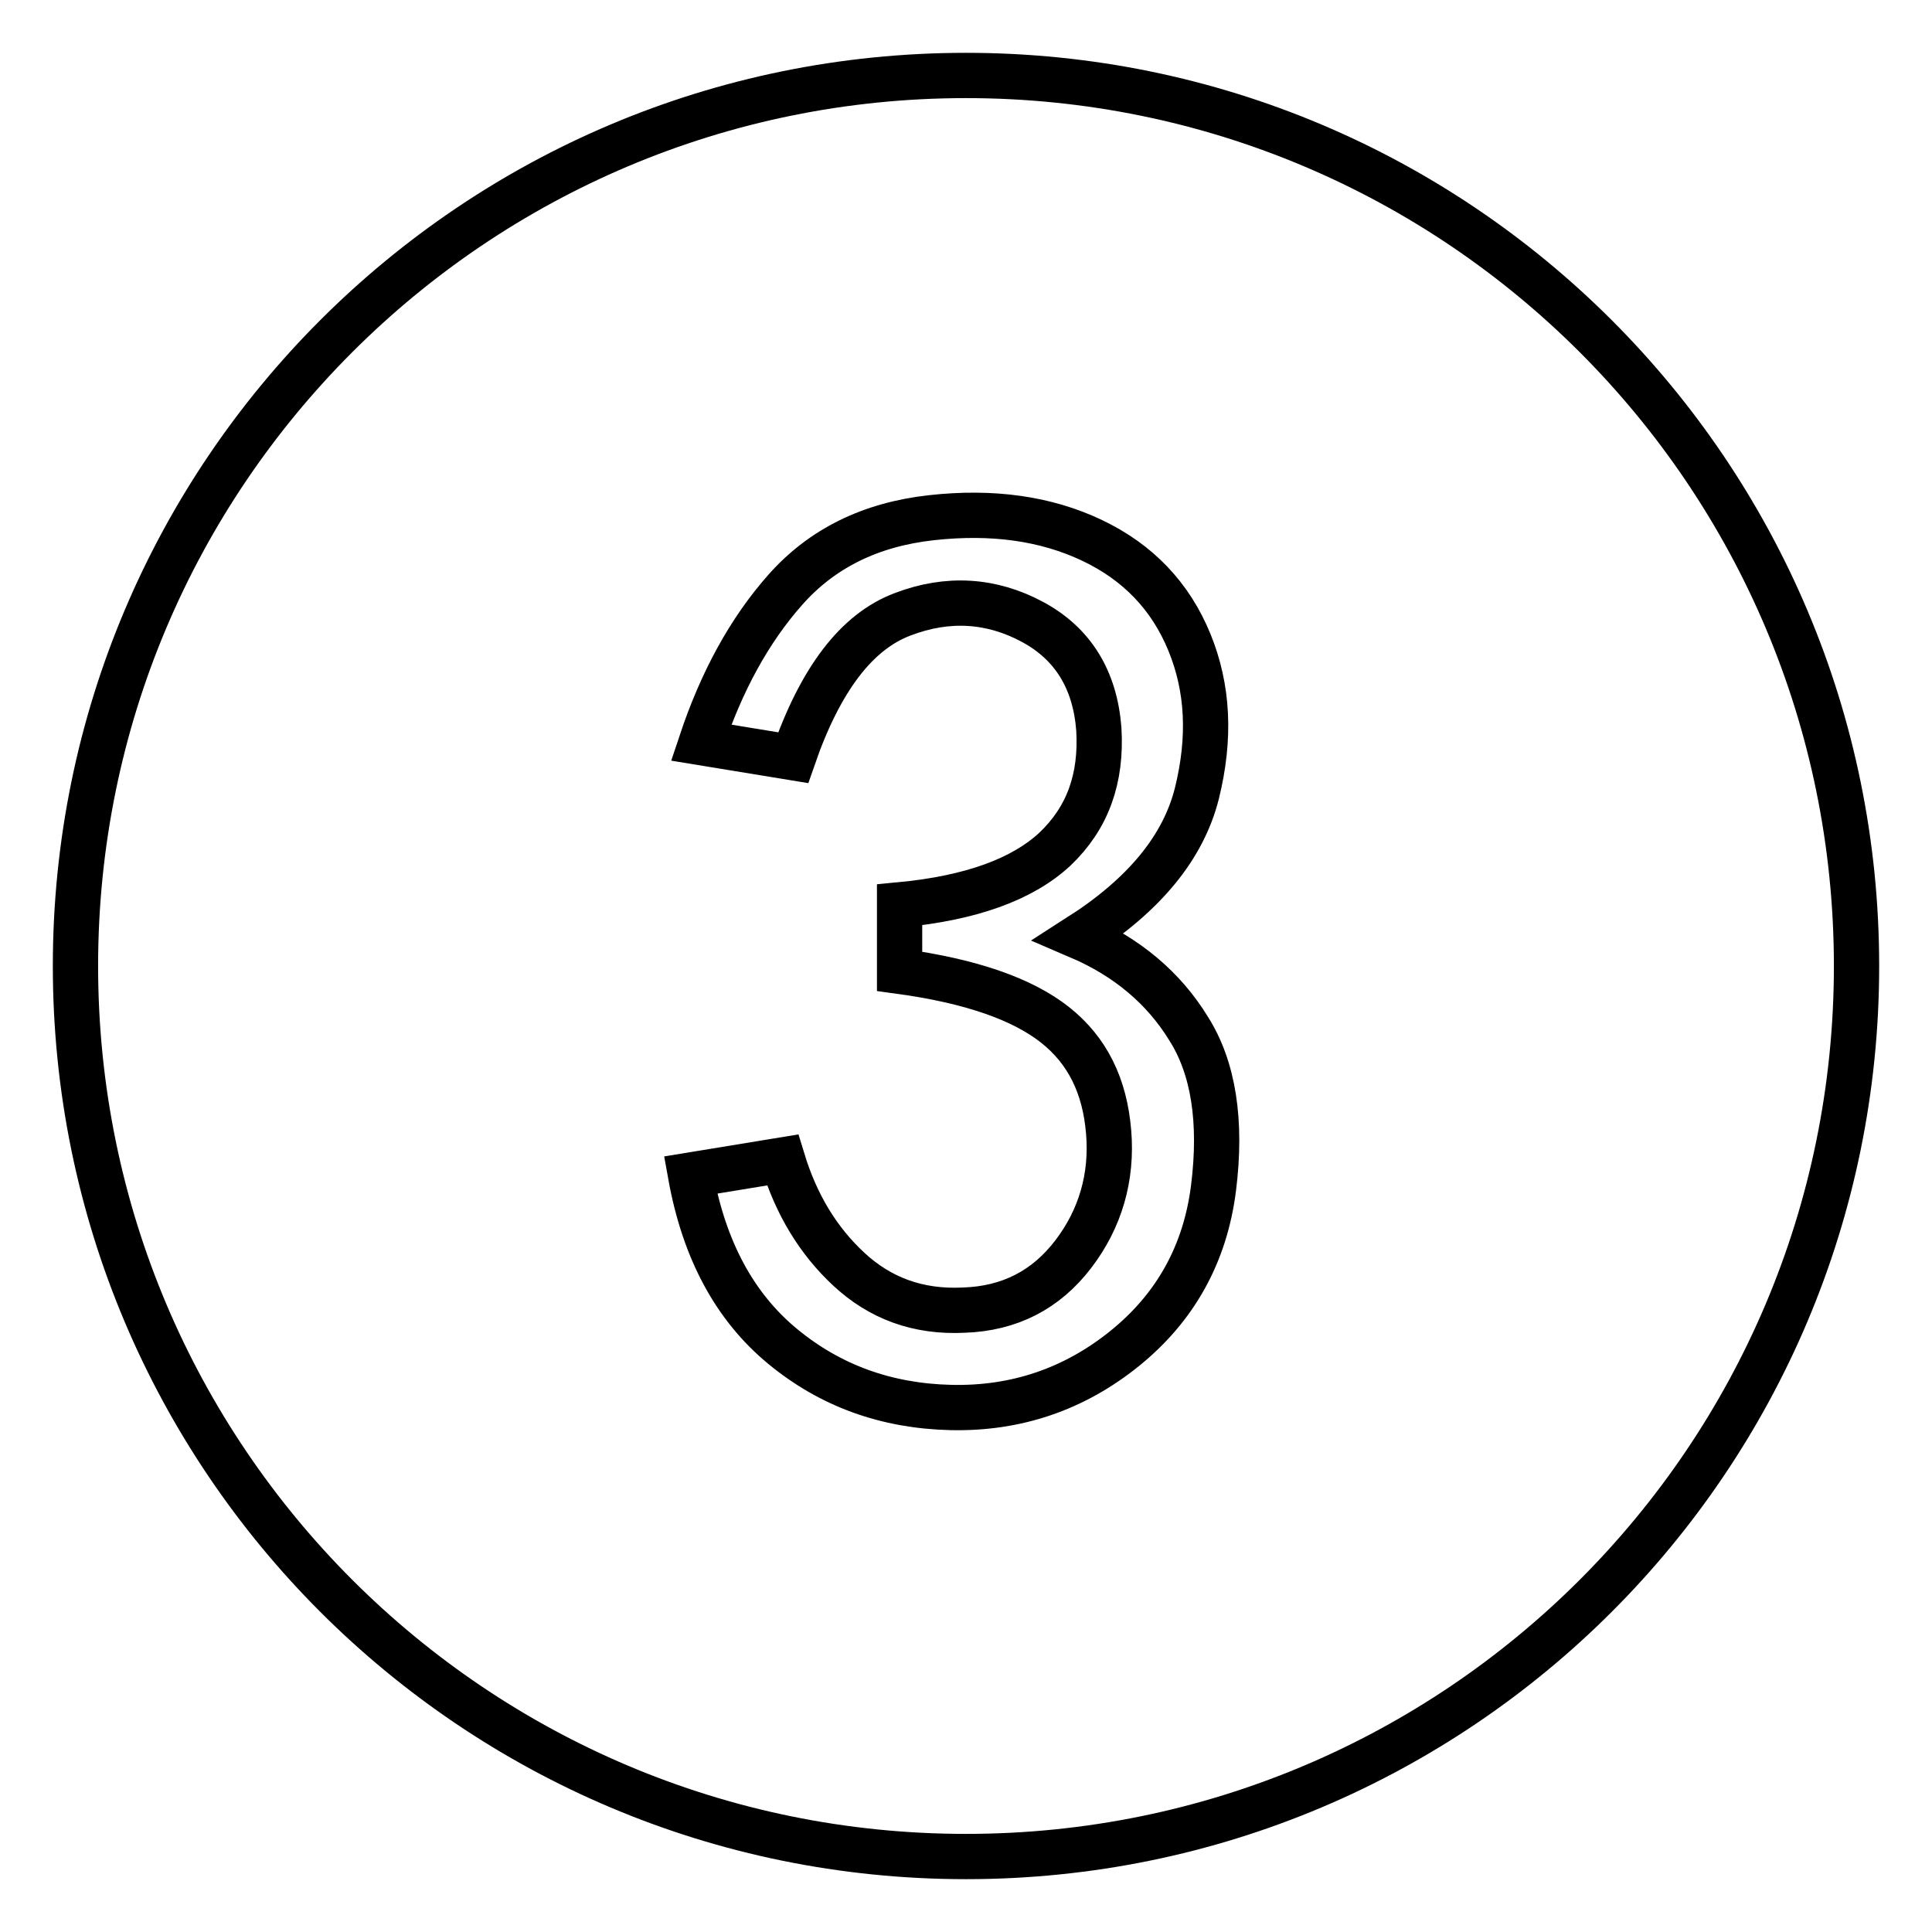
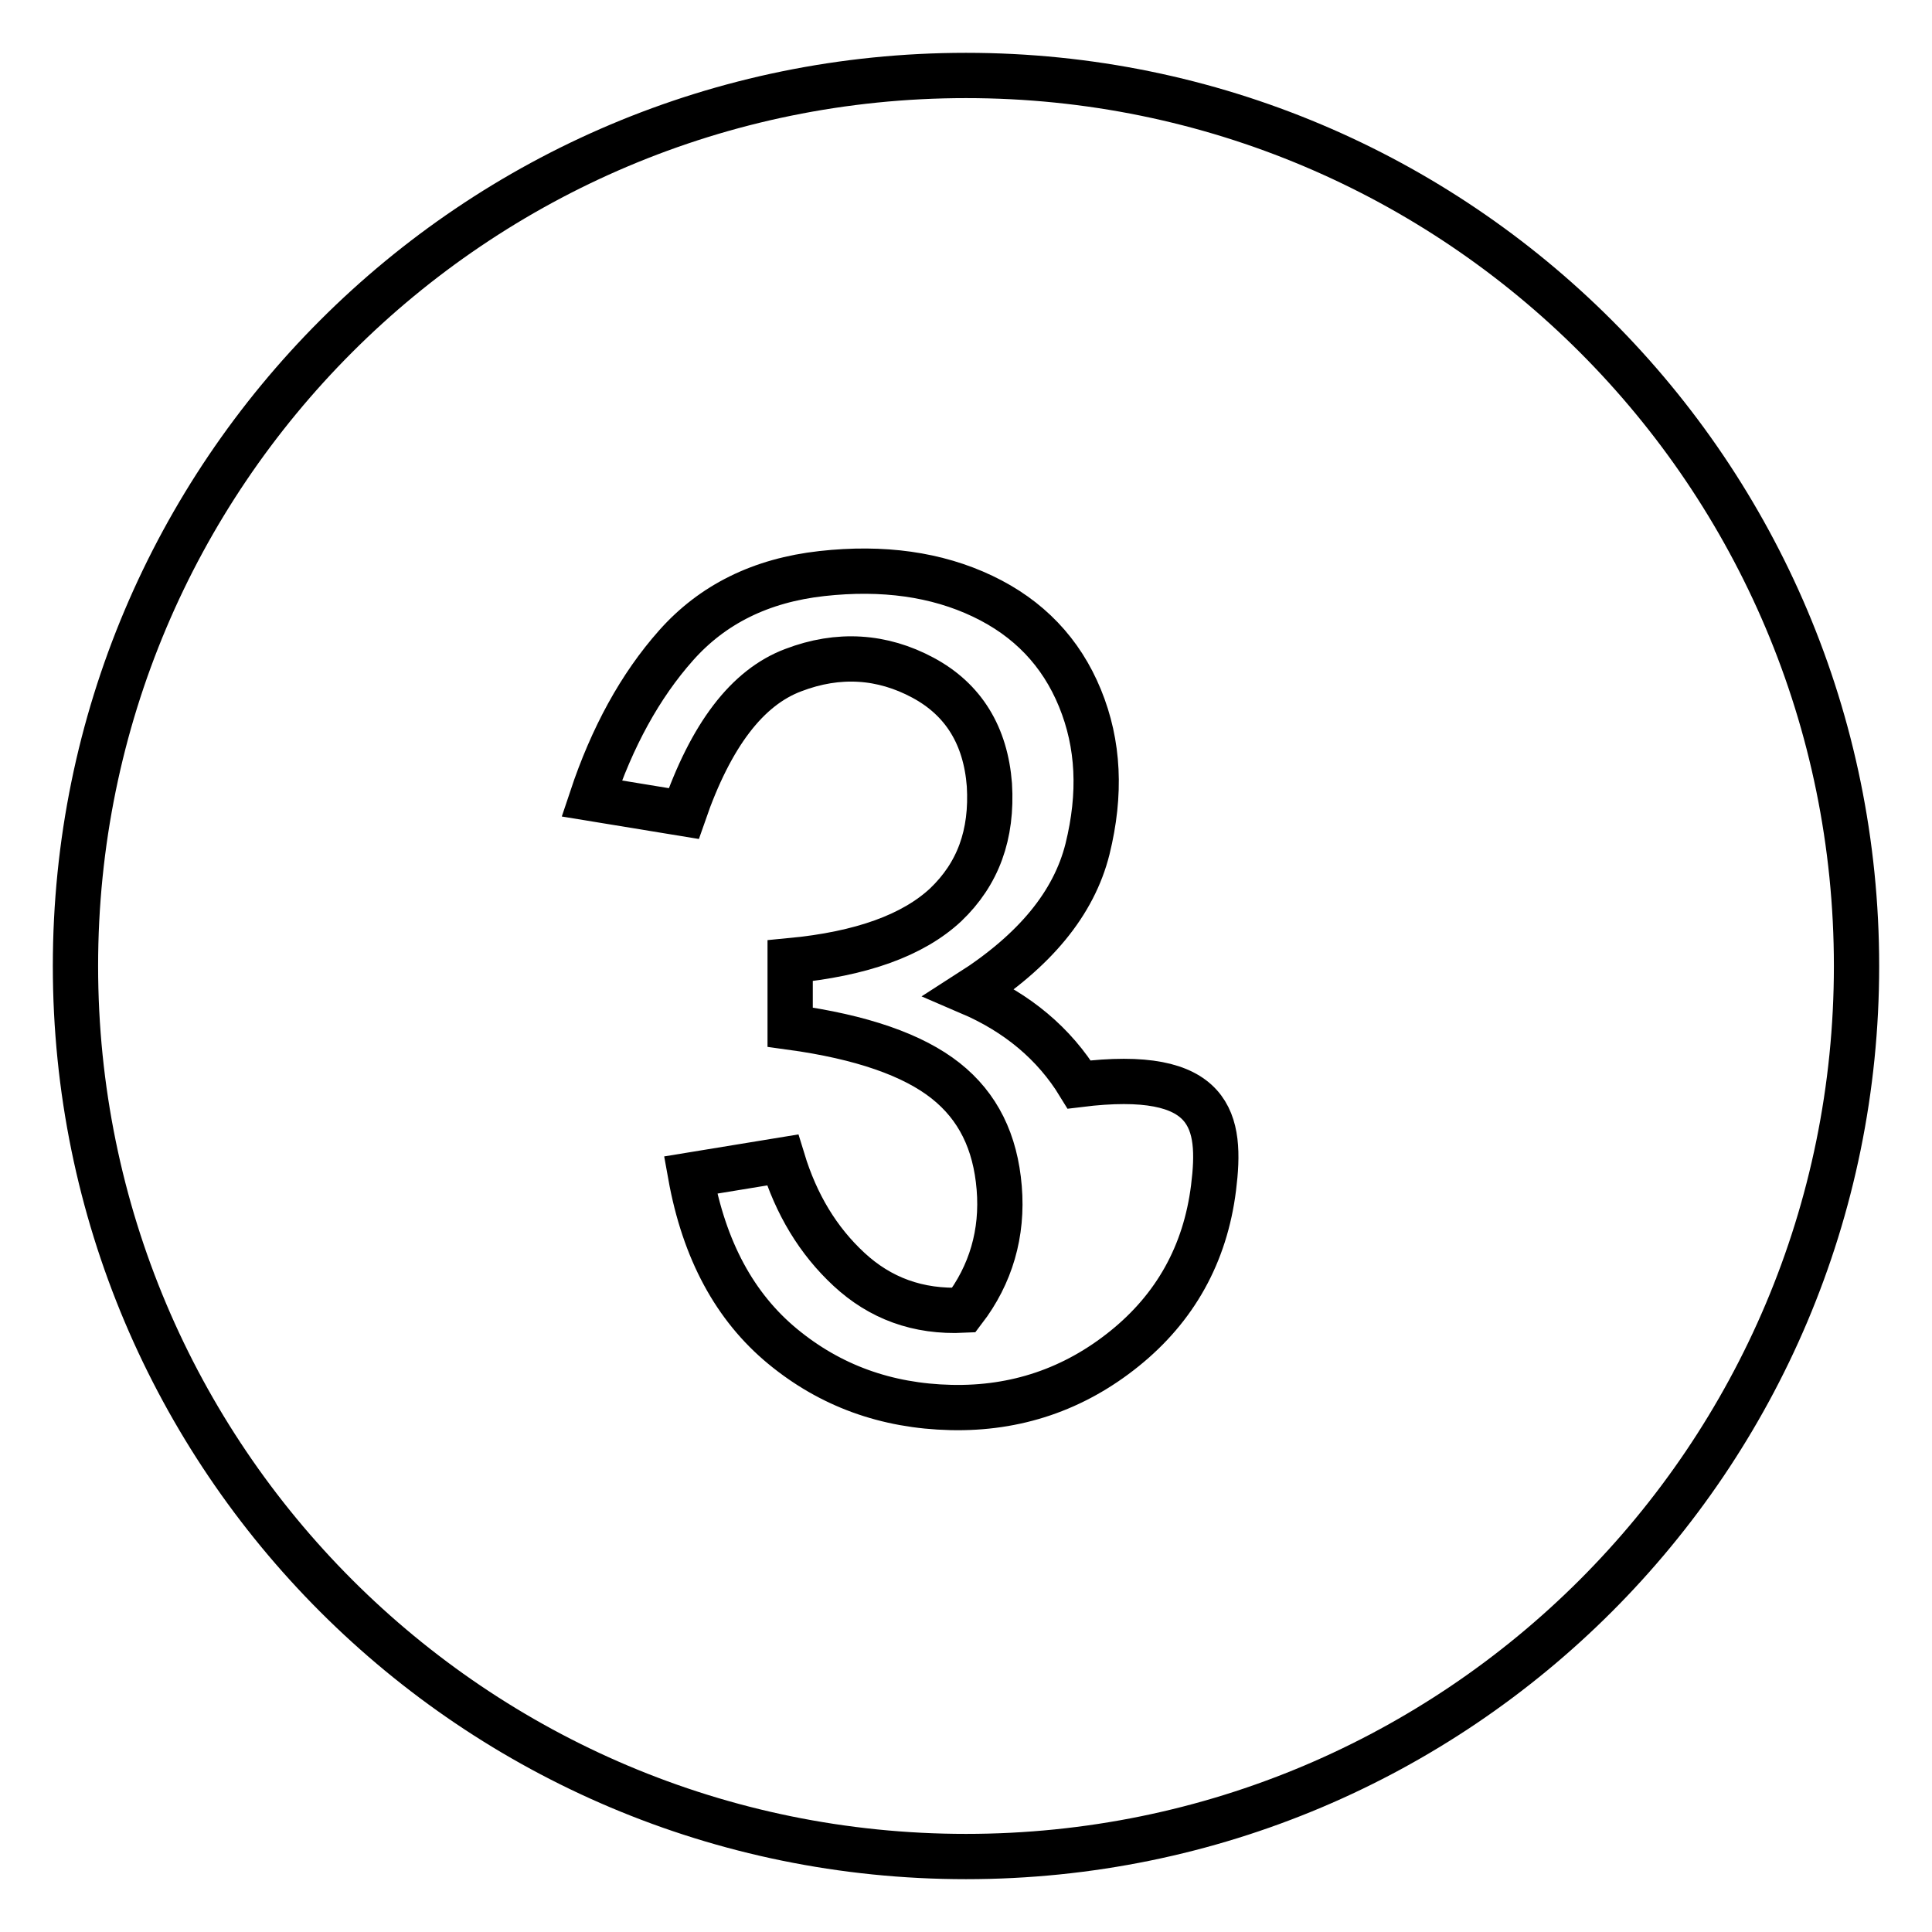
<svg xmlns="http://www.w3.org/2000/svg" version="1.1" x="0px" y="0px" viewBox="0 0 256 256" enable-background="new 0 0 256 256" xml:space="preserve">
  <g>
    <g>
-       <path stroke-width="6" fill-opacity="0" stroke="#000000" d="M128,10C62.8,10,10,62.8,10,128c0,65.2,52.8,118,118,118c65.2,0,118-52.8,118-118C246,62.8,193.2,10,128,10z M160.8,157.4c-1.1,8.8-5.1,15.9-11.8,21.3s-14.4,8-23,7.8c-8.6-0.2-16-2.9-22.3-8.1c-6.3-5.2-10.4-12.7-12.2-22.7l12.2-2c1.8,5.9,4.7,10.7,8.8,14.5c4.1,3.8,9.1,5.7,15.2,5.4c6.1-0.2,10.9-2.7,14.5-7.4c3.6-4.7,5.2-10.2,4.7-16.2c-0.5-6.1-2.8-10.8-7.1-14.2c-4.3-3.4-11.1-5.8-20.6-7.1v-8.8c9.5-0.9,16.3-3.4,20.6-7.4c4.3-4.1,6.2-9.3,5.8-15.9c-0.5-6.5-3.4-11.3-8.8-14.2c-5.4-2.9-11.2-3.3-17.2-1c-6.1,2.3-10.9,8.6-14.5,19l-12.2-2c2.7-8.1,6.4-14.9,11.2-20.3s11.2-8.6,19.3-9.5c8.1-0.9,15.2,0.1,21.3,3c6.1,2.9,10.4,7.4,12.9,13.5s2.8,12.7,1,20c-1.8,7.2-7,13.5-15.6,19c6.3,2.7,11.2,6.8,14.5,12.2C160.8,141.5,161.9,148.6,160.8,157.4z" />
+       <path stroke-width="6" fill-opacity="0" stroke="#000000" d="M128,10C62.8,10,10,62.8,10,128c0,65.2,52.8,118,118,118c65.2,0,118-52.8,118-118C246,62.8,193.2,10,128,10z M160.8,157.4c-1.1,8.8-5.1,15.9-11.8,21.3s-14.4,8-23,7.8c-8.6-0.2-16-2.9-22.3-8.1c-6.3-5.2-10.4-12.7-12.2-22.7l12.2-2c1.8,5.9,4.7,10.7,8.8,14.5c4.1,3.8,9.1,5.7,15.2,5.4c3.6-4.7,5.2-10.2,4.7-16.2c-0.5-6.1-2.8-10.8-7.1-14.2c-4.3-3.4-11.1-5.8-20.6-7.1v-8.8c9.5-0.9,16.3-3.4,20.6-7.4c4.3-4.1,6.2-9.3,5.8-15.9c-0.5-6.5-3.4-11.3-8.8-14.2c-5.4-2.9-11.2-3.3-17.2-1c-6.1,2.3-10.9,8.6-14.5,19l-12.2-2c2.7-8.1,6.4-14.9,11.2-20.3s11.2-8.6,19.3-9.5c8.1-0.9,15.2,0.1,21.3,3c6.1,2.9,10.4,7.4,12.9,13.5s2.8,12.7,1,20c-1.8,7.2-7,13.5-15.6,19c6.3,2.7,11.2,6.8,14.5,12.2C160.8,141.5,161.9,148.6,160.8,157.4z" />
    </g>
  </g>
</svg>